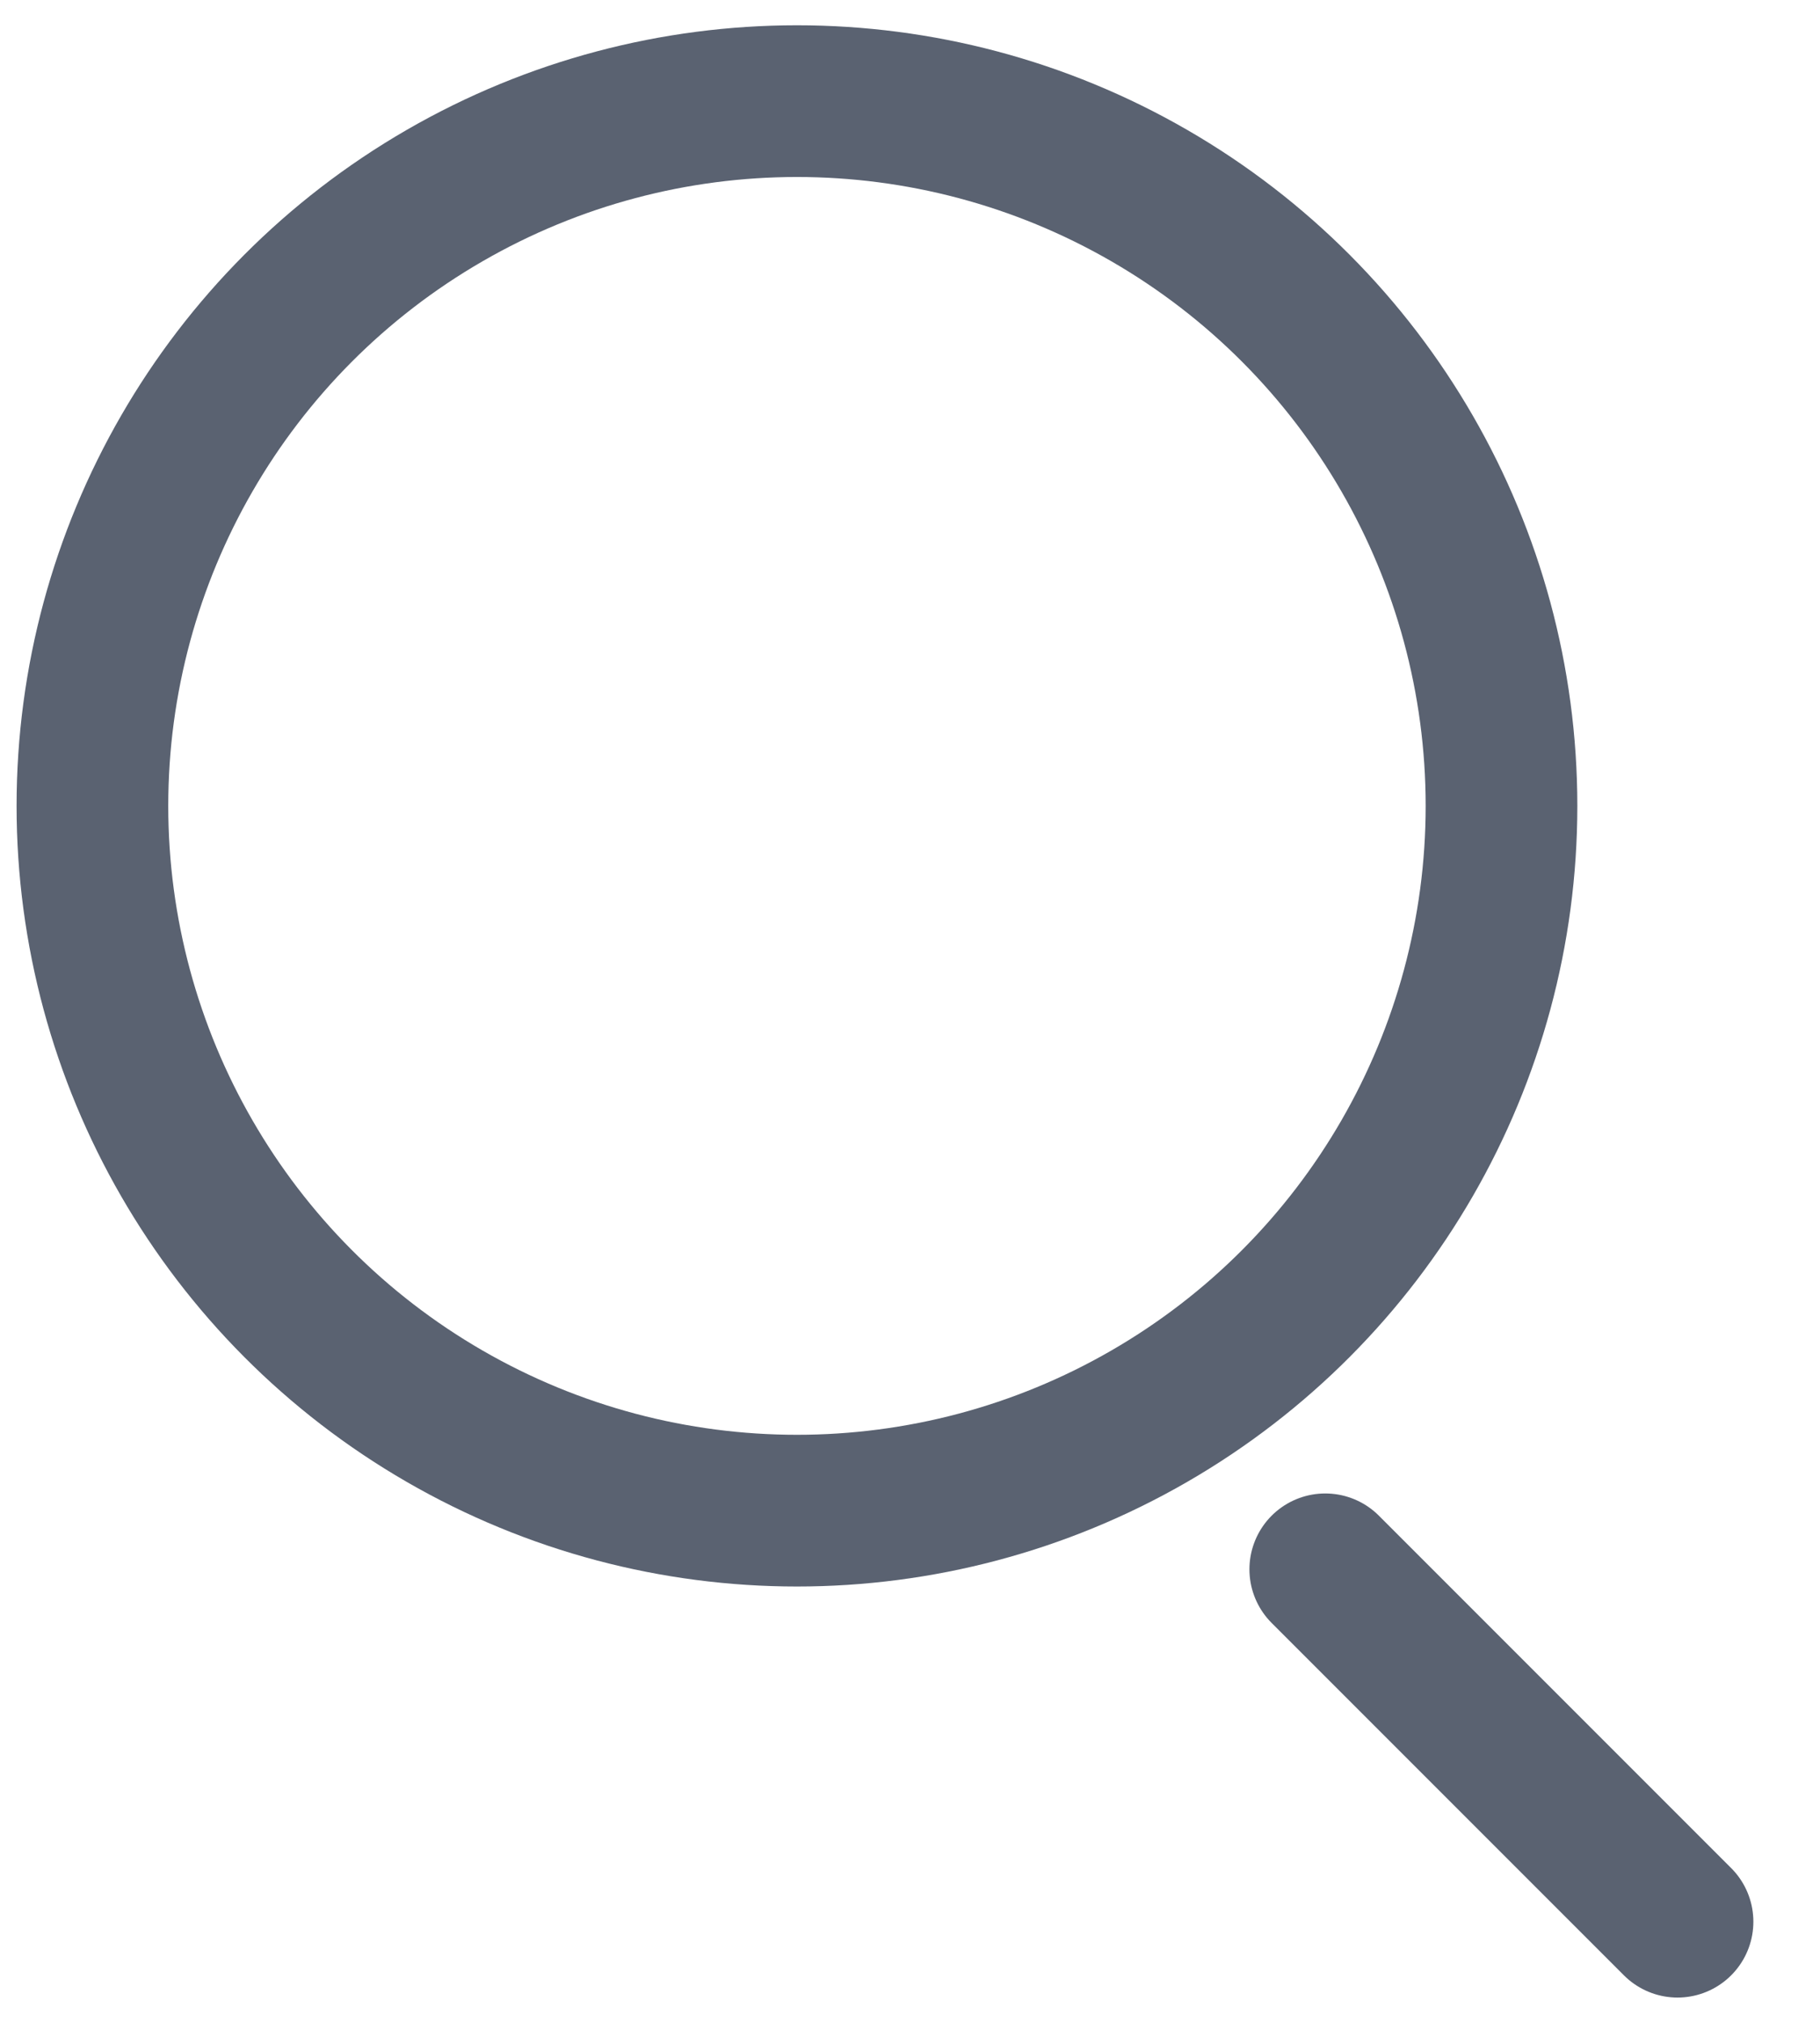
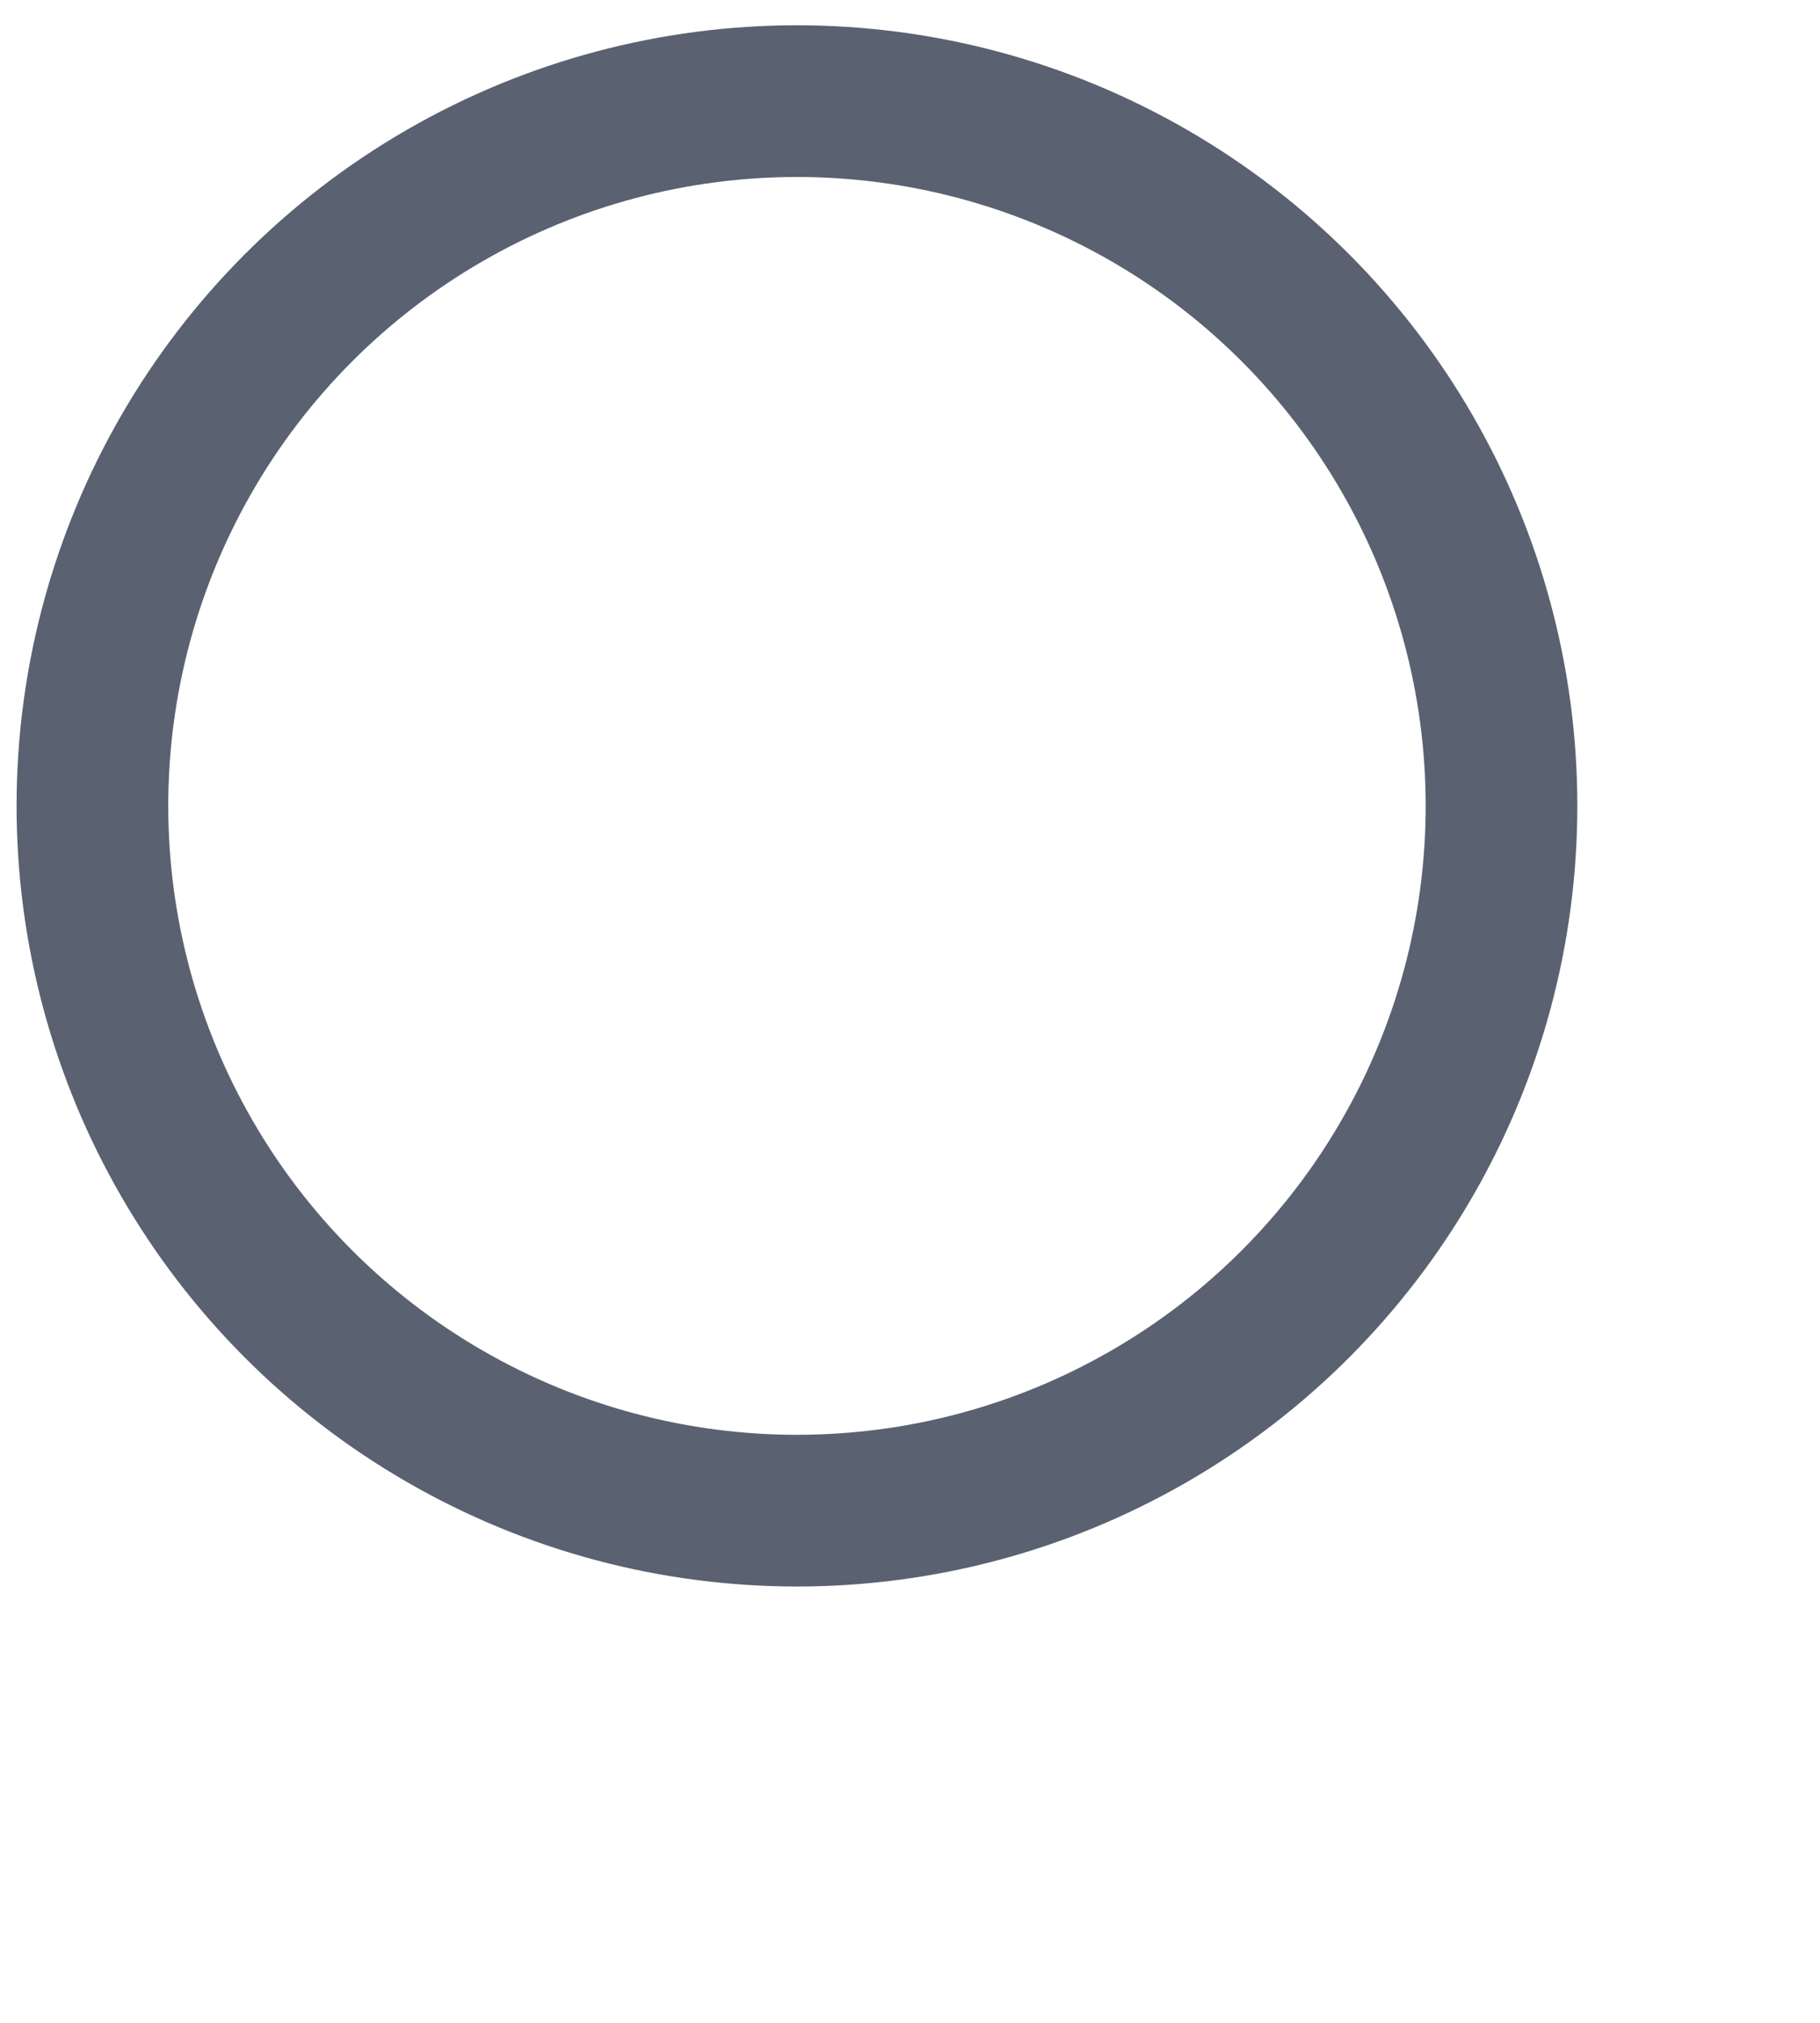
<svg xmlns="http://www.w3.org/2000/svg" width="18" height="20" viewBox="0 0 18 20" fill="none">
  <circle cx="7.882" cy="7.968" r="6.968" stroke="#5A6271" stroke-width="1.5" />
-   <path d="M16.591 19L13.107 15.516" stroke="#5A6271" stroke-width="1.5" stroke-linecap="round" />
</svg>